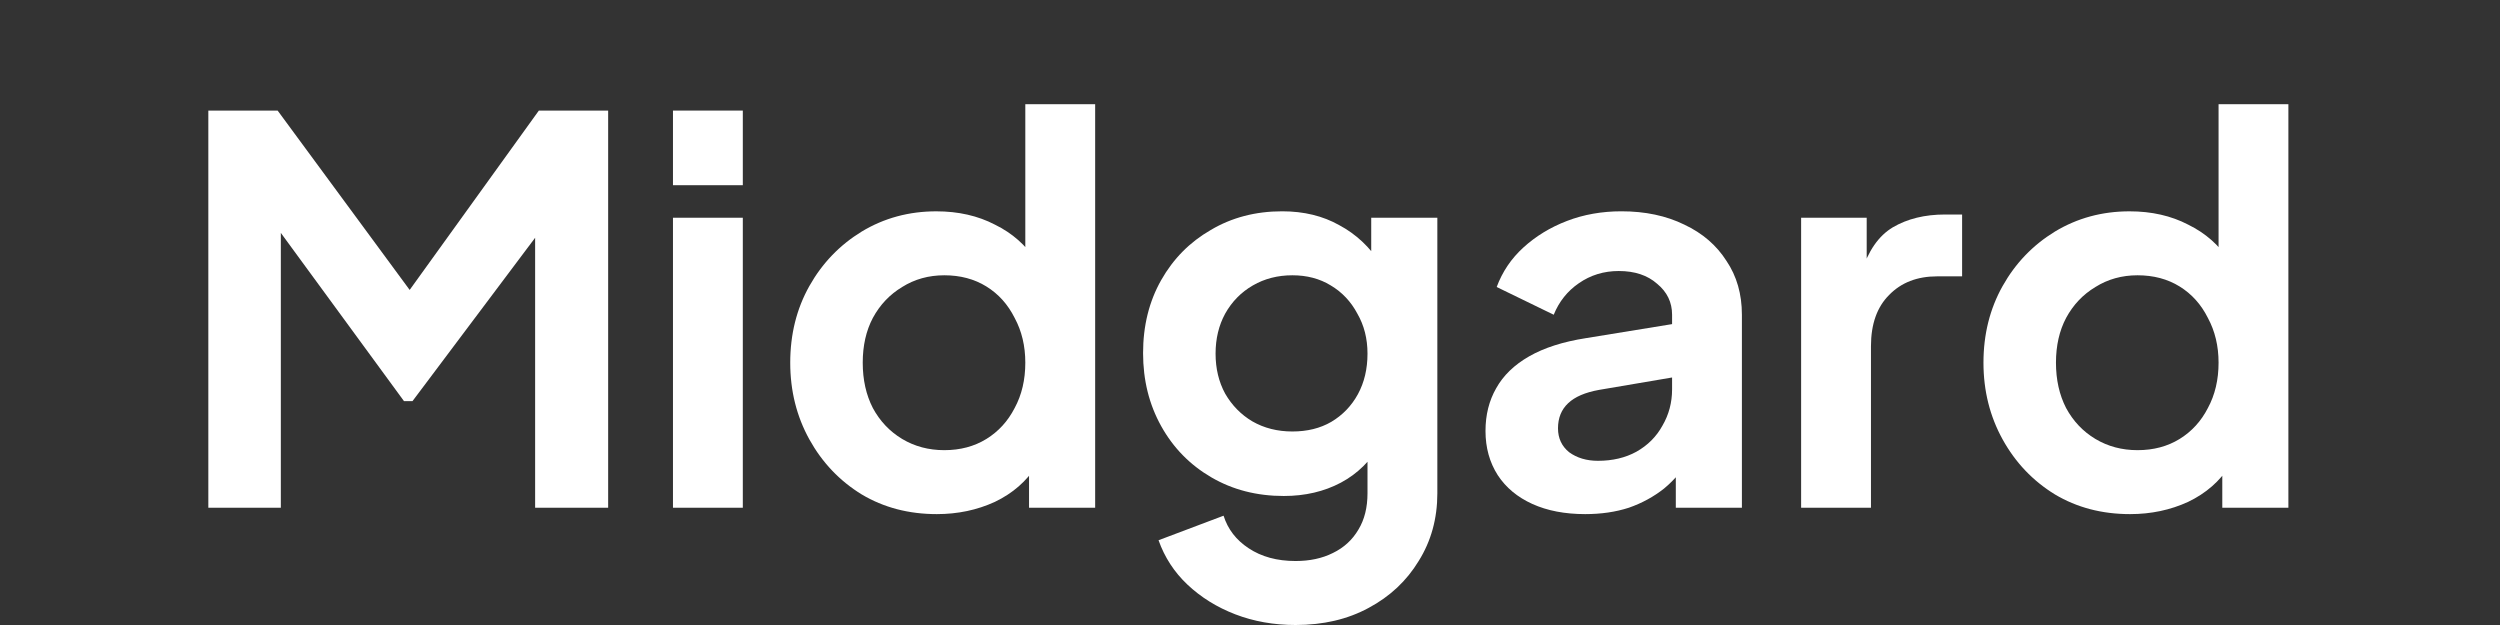
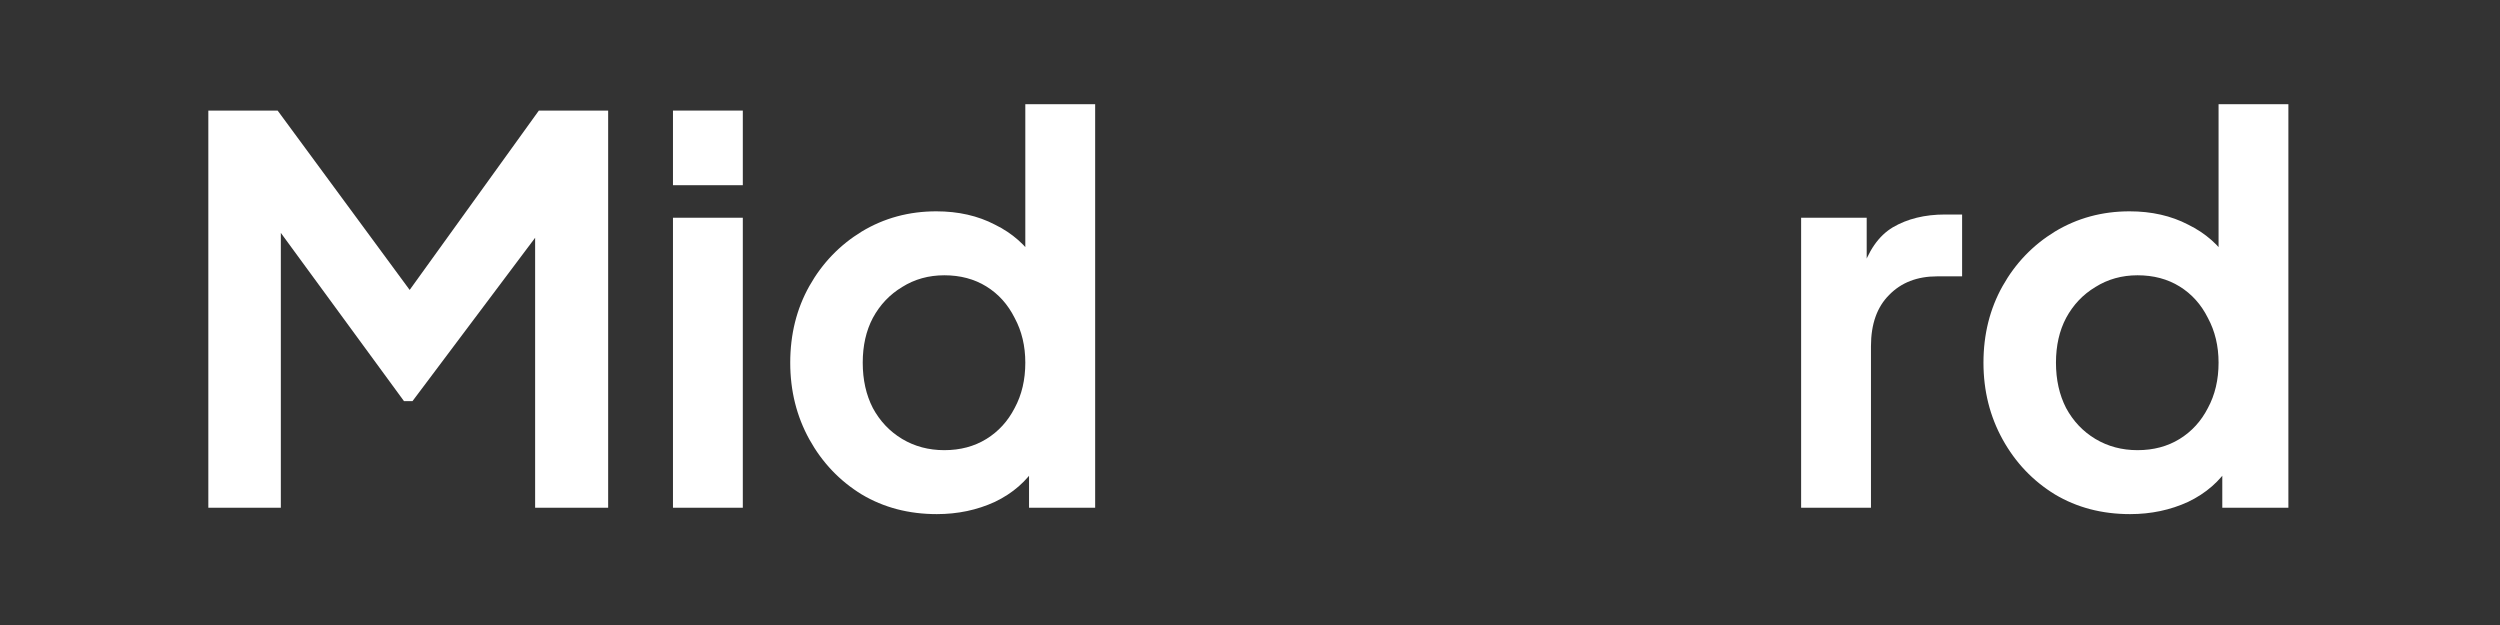
<svg xmlns="http://www.w3.org/2000/svg" width="96" height="24" viewBox="0 0 96 24" fill="none">
  <rect x="0" y="0" width="96" height="24" fill="#333333" stroke="none" />
  <path d="M81.794 19.742C80.716 19.742 79.754 19.49 78.908 18.985C78.062 18.466 77.393 17.763 76.902 16.876C76.411 15.989 76.165 15.007 76.165 13.928C76.165 12.837 76.411 11.854 76.902 10.981C77.393 10.107 78.062 9.411 78.908 8.893C79.768 8.374 80.723 8.115 81.774 8.115C82.62 8.115 83.371 8.285 84.026 8.626C84.695 8.954 85.22 9.418 85.602 10.018L85.193 10.571V4H87.874V19.496H85.336V17.347L85.623 17.879C85.24 18.48 84.708 18.944 84.026 19.271C83.343 19.585 82.6 19.742 81.794 19.742ZM82.081 17.286C82.695 17.286 83.234 17.142 83.698 16.856C84.162 16.569 84.524 16.173 84.783 15.668C85.056 15.163 85.193 14.583 85.193 13.928C85.193 13.287 85.056 12.714 84.783 12.209C84.524 11.69 84.162 11.288 83.698 11.001C83.234 10.714 82.695 10.571 82.081 10.571C81.481 10.571 80.942 10.721 80.464 11.021C79.986 11.308 79.611 11.704 79.338 12.209C79.079 12.7 78.949 13.273 78.949 13.928C78.949 14.583 79.079 15.163 79.338 15.668C79.611 16.173 79.986 16.569 80.464 16.856C80.942 17.142 81.481 17.286 82.081 17.286Z" fill="white" />
  <path d="M69.163 19.496V8.36H71.681V10.837L71.476 10.469C71.736 9.636 72.138 9.056 72.684 8.729C73.244 8.401 73.912 8.237 74.69 8.237H75.345V10.612H74.383C73.619 10.612 73.005 10.851 72.541 11.328C72.077 11.792 71.845 12.447 71.845 13.294V19.496H69.163Z" fill="white" />
-   <path d="M60.871 19.742C60.093 19.742 59.418 19.612 58.844 19.353C58.271 19.093 57.828 18.725 57.514 18.247C57.2 17.756 57.043 17.19 57.043 16.548C57.043 15.934 57.179 15.388 57.452 14.911C57.725 14.419 58.148 14.01 58.722 13.682C59.295 13.355 60.018 13.123 60.892 12.986L64.535 12.393V14.44L61.403 14.972C60.871 15.068 60.475 15.238 60.216 15.484C59.957 15.729 59.827 16.05 59.827 16.446C59.827 16.828 59.97 17.135 60.257 17.367C60.557 17.585 60.926 17.695 61.362 17.695C61.922 17.695 62.413 17.579 62.836 17.347C63.273 17.101 63.607 16.767 63.839 16.343C64.085 15.921 64.208 15.457 64.208 14.951V12.086C64.208 11.608 64.017 11.212 63.635 10.898C63.266 10.571 62.775 10.407 62.161 10.407C61.588 10.407 61.076 10.564 60.625 10.878C60.189 11.178 59.868 11.581 59.663 12.086L57.473 11.021C57.691 10.434 58.032 9.929 58.496 9.506C58.974 9.07 59.534 8.728 60.175 8.483C60.816 8.237 61.513 8.114 62.263 8.114C63.178 8.114 63.983 8.285 64.679 8.626C65.375 8.954 65.914 9.418 66.296 10.018C66.692 10.605 66.889 11.294 66.889 12.086V19.496H64.351V17.592L64.924 17.551C64.638 18.029 64.296 18.432 63.901 18.759C63.505 19.073 63.055 19.319 62.55 19.496C62.045 19.66 61.485 19.742 60.871 19.742Z" fill="white" />
-   <path d="M49.749 24C48.916 24 48.145 23.863 47.435 23.59C46.726 23.317 46.112 22.935 45.593 22.444C45.088 21.966 44.72 21.4 44.488 20.745L46.985 19.803C47.149 20.322 47.469 20.738 47.947 21.052C48.438 21.379 49.039 21.543 49.749 21.543C50.294 21.543 50.772 21.441 51.181 21.236C51.605 21.031 51.932 20.731 52.164 20.335C52.396 19.953 52.512 19.489 52.512 18.943V16.405L53.024 17.019C52.642 17.688 52.13 18.193 51.489 18.534C50.847 18.875 50.117 19.046 49.298 19.046C48.261 19.046 47.333 18.807 46.514 18.329C45.695 17.852 45.054 17.197 44.59 16.364C44.126 15.531 43.894 14.597 43.894 13.559C43.894 12.509 44.126 11.574 44.59 10.755C45.054 9.936 45.688 9.295 46.494 8.831C47.299 8.353 48.213 8.114 49.237 8.114C50.069 8.114 50.799 8.292 51.427 8.646C52.069 8.988 52.601 9.486 53.024 10.141L52.655 10.816V8.36H55.194V18.943C55.194 19.912 54.955 20.779 54.477 21.543C54.013 22.307 53.372 22.908 52.553 23.345C51.748 23.781 50.813 24 49.749 24ZM49.626 16.569C50.199 16.569 50.697 16.446 51.12 16.2C51.557 15.941 51.898 15.586 52.144 15.136C52.389 14.685 52.512 14.167 52.512 13.58C52.512 13.007 52.383 12.495 52.123 12.045C51.877 11.581 51.536 11.219 51.1 10.96C50.677 10.7 50.185 10.571 49.626 10.571C49.066 10.571 48.561 10.7 48.111 10.96C47.661 11.219 47.306 11.581 47.046 12.045C46.801 12.495 46.678 13.007 46.678 13.58C46.678 14.153 46.801 14.665 47.046 15.115C47.306 15.566 47.654 15.921 48.09 16.18C48.541 16.439 49.053 16.569 49.626 16.569Z" fill="white" />
  <path d="M35.974 19.742C34.896 19.742 33.934 19.49 33.088 18.985C32.242 18.466 31.573 17.763 31.081 16.876C30.59 15.989 30.345 15.007 30.345 13.928C30.345 12.837 30.59 11.854 31.081 10.981C31.573 10.107 32.242 9.411 33.088 8.893C33.947 8.374 34.903 8.115 35.953 8.115C36.8 8.115 37.55 8.285 38.205 8.626C38.874 8.954 39.399 9.418 39.782 10.018L39.372 10.571V4H42.054V19.496H39.515V17.347L39.802 17.879C39.42 18.48 38.888 18.944 38.205 19.271C37.523 19.585 36.779 19.742 35.974 19.742ZM36.261 17.286C36.875 17.286 37.414 17.142 37.878 16.856C38.342 16.569 38.703 16.173 38.963 15.668C39.236 15.163 39.372 14.583 39.372 13.928C39.372 13.287 39.236 12.714 38.963 12.209C38.703 11.69 38.342 11.288 37.878 11.001C37.414 10.714 36.875 10.571 36.261 10.571C35.66 10.571 35.121 10.721 34.643 11.021C34.166 11.308 33.79 11.704 33.517 12.209C33.258 12.7 33.129 13.273 33.129 13.928C33.129 14.583 33.258 15.163 33.517 15.668C33.79 16.173 34.166 16.569 34.643 16.856C35.121 17.142 35.66 17.286 36.261 17.286Z" fill="white" />
  <path d="M25.842 19.497V8.361H28.524V19.497H25.842ZM25.842 7.112V4.246H28.524V7.112H25.842Z" fill="white" />
  <path d="M8 19.497V4.246H10.661L16.373 12.005H15.103L20.692 4.246H23.353V19.497H20.549V7.419L21.634 7.685L15.84 15.403H15.513L9.863 7.685L10.784 7.419V19.497H8Z" fill="white" />
</svg>